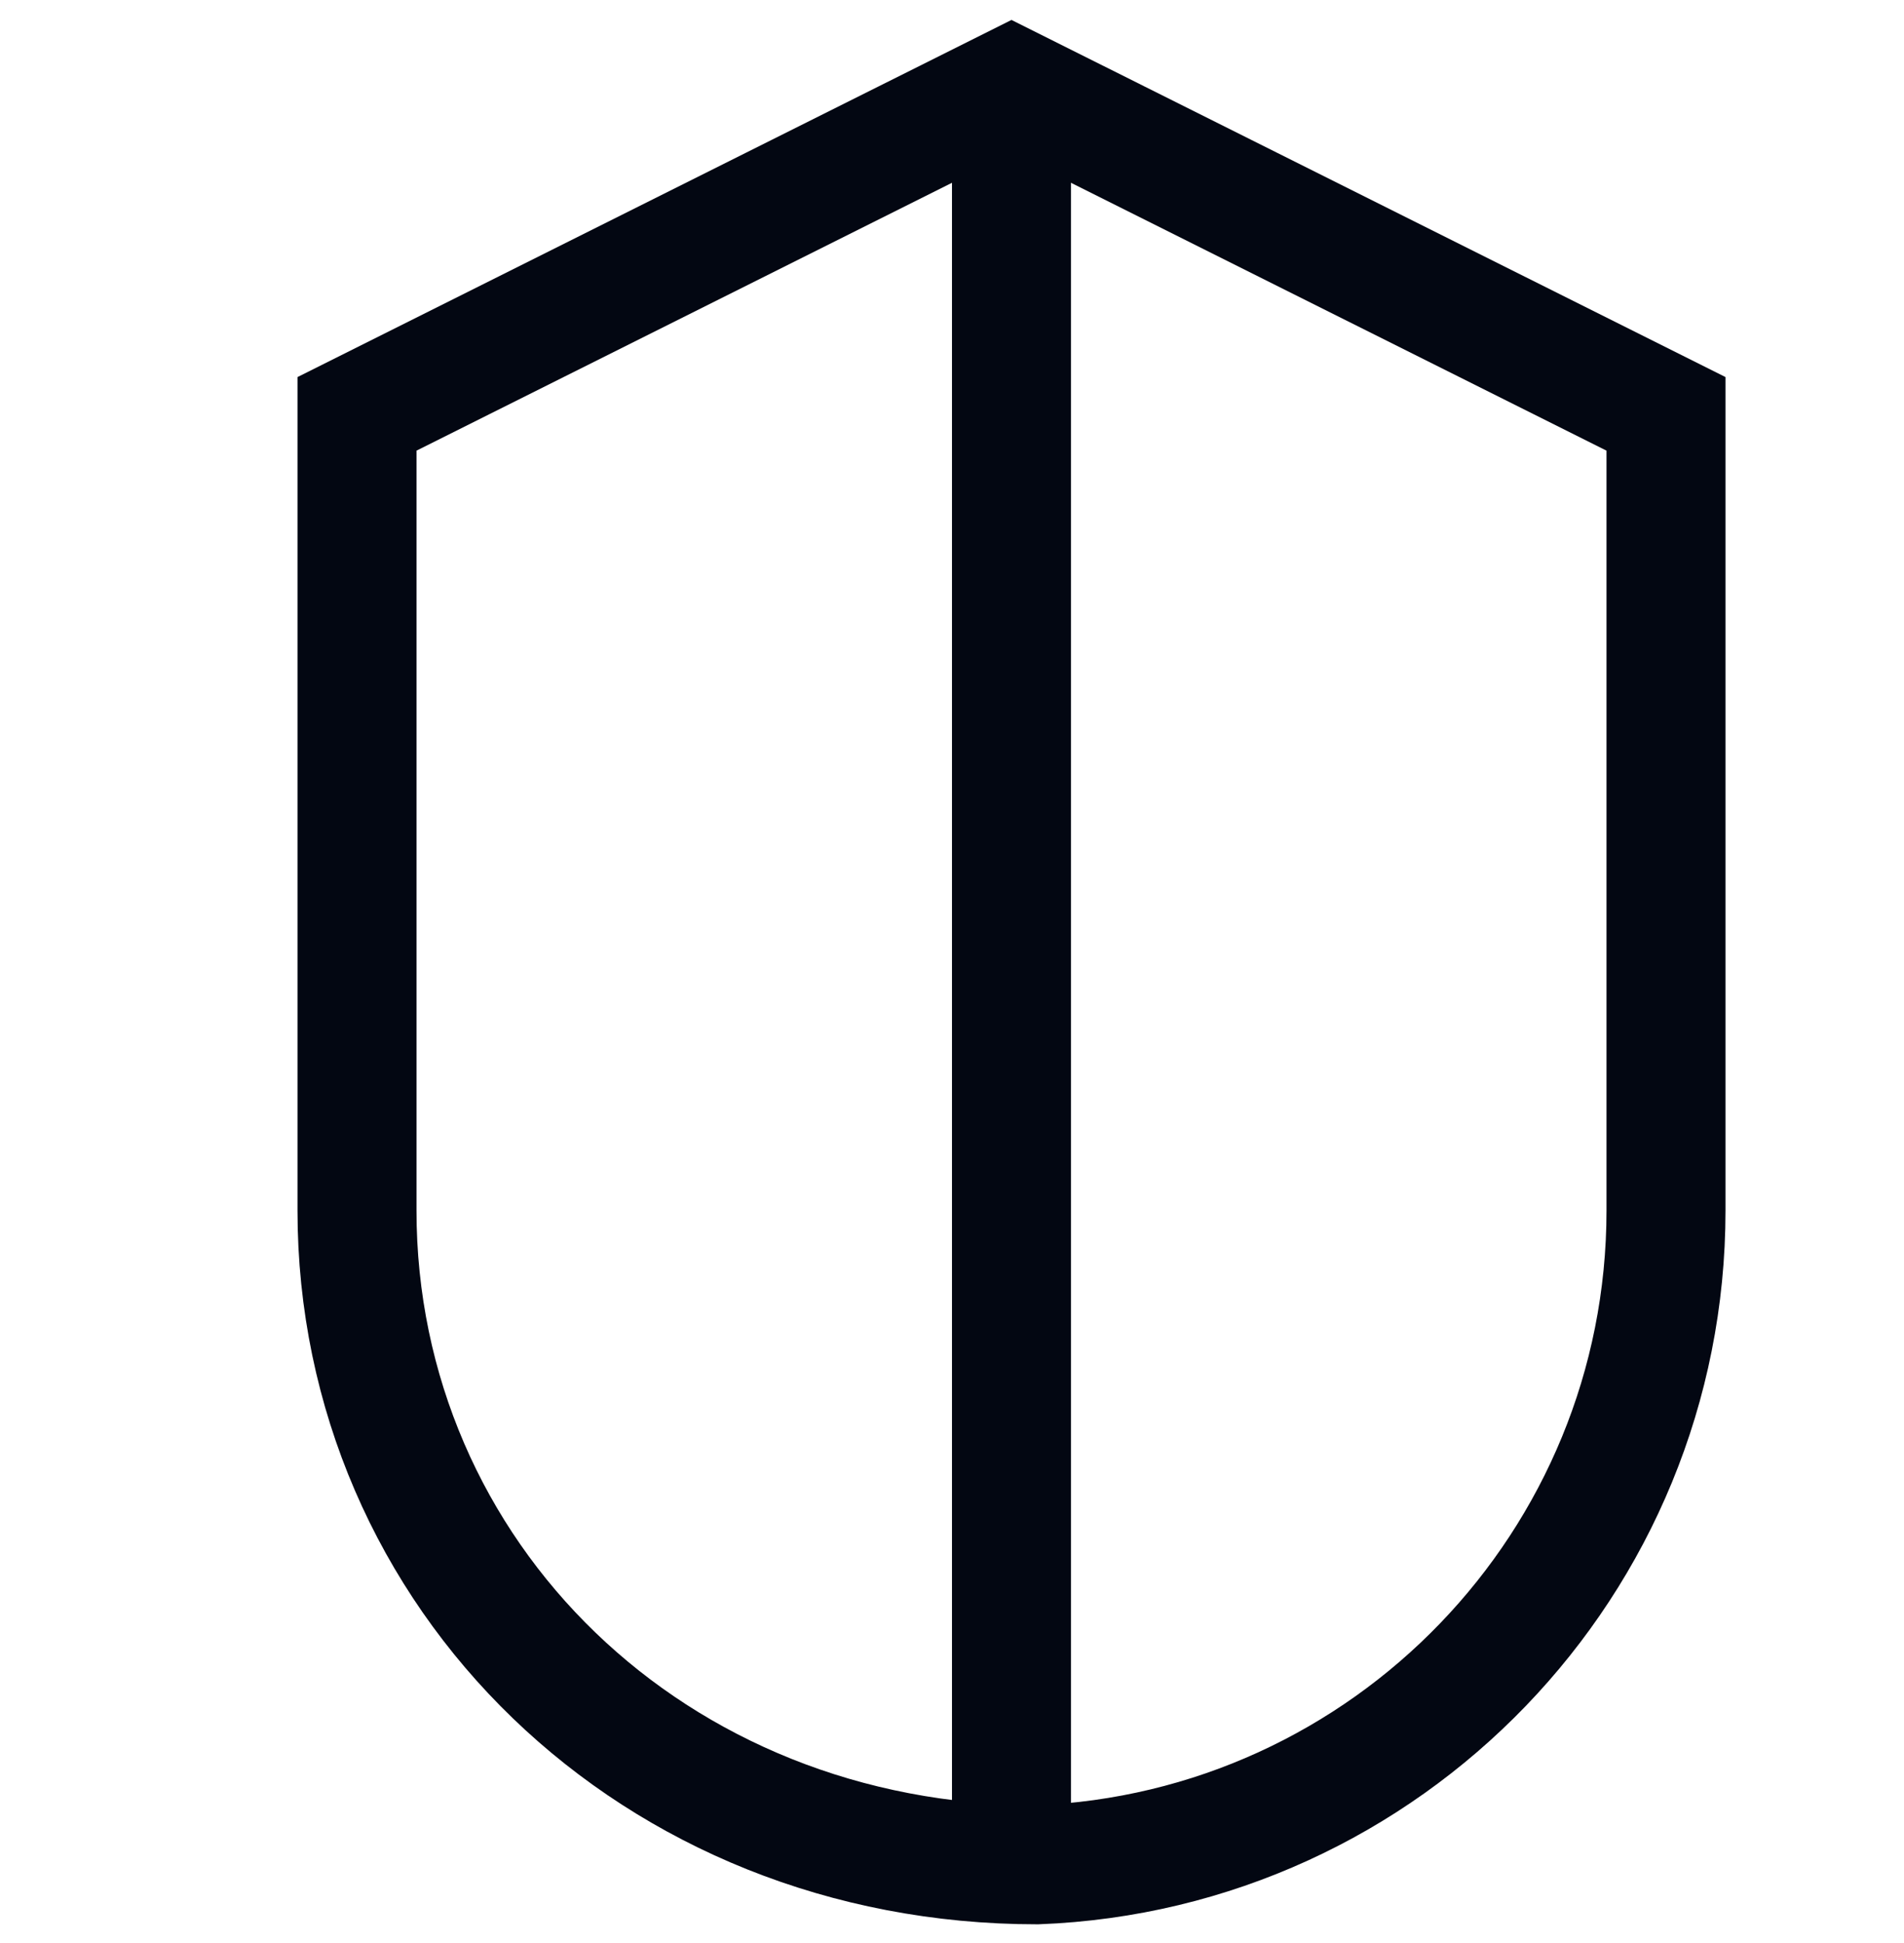
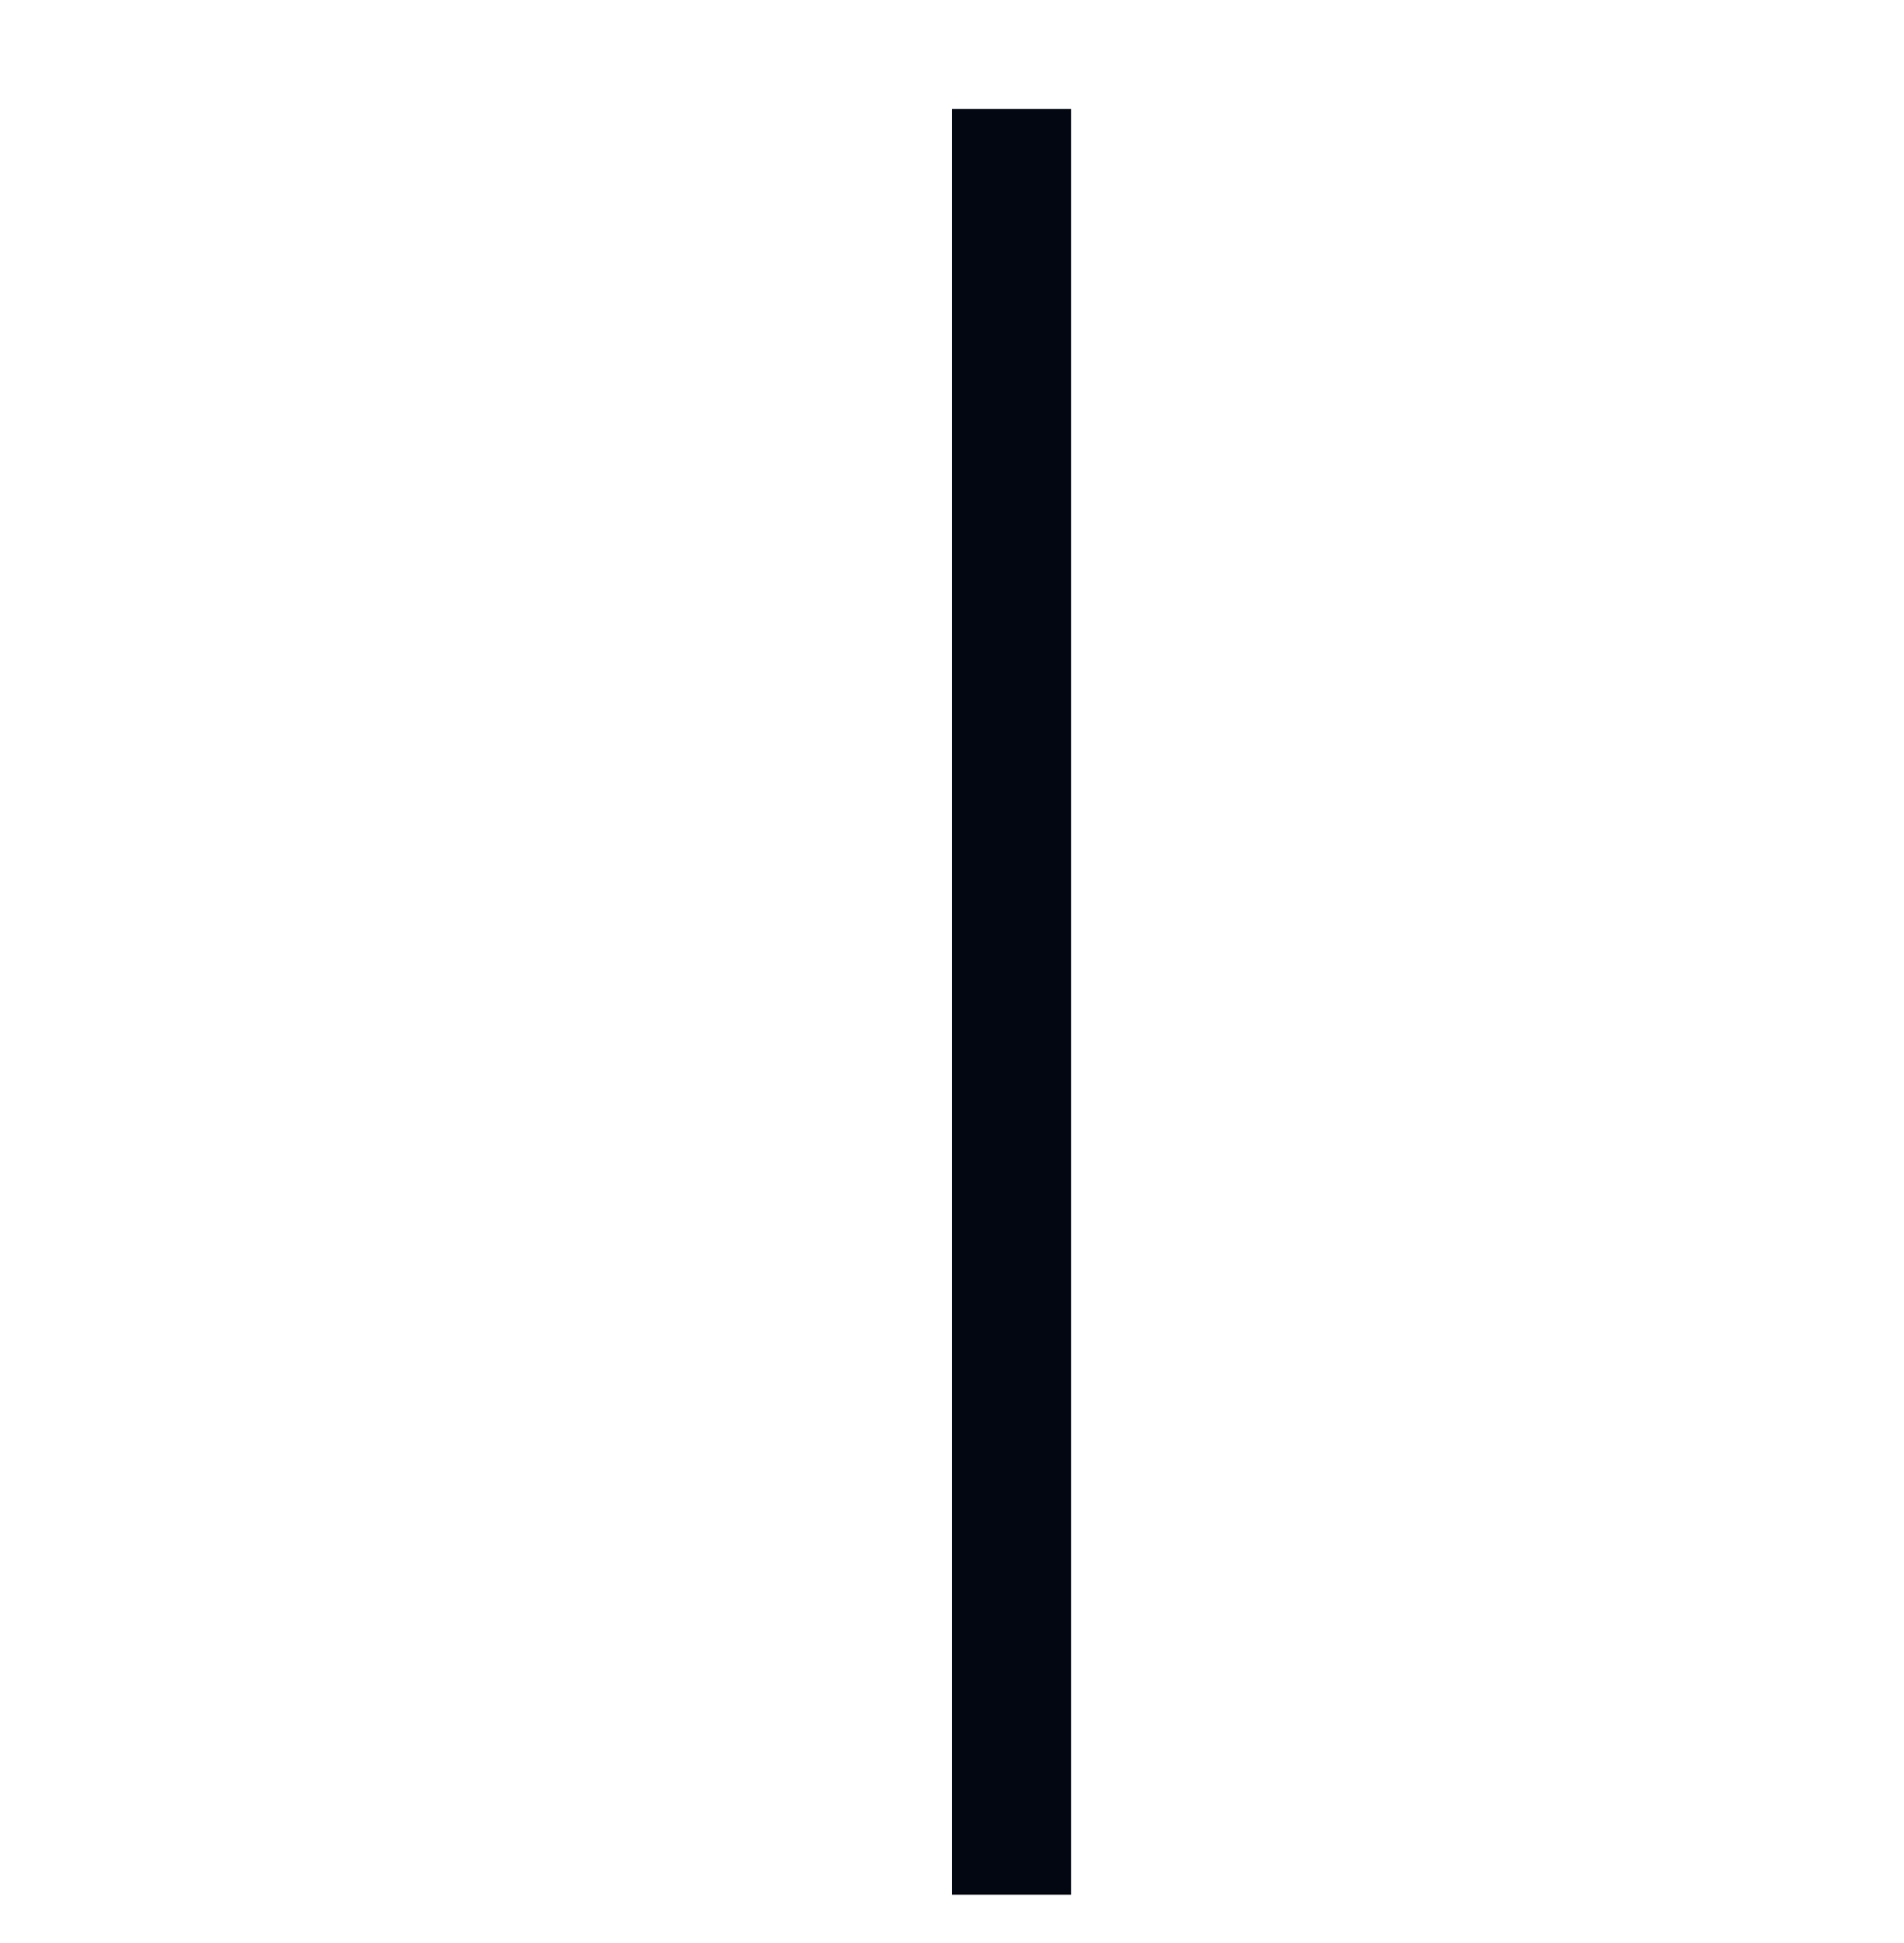
<svg xmlns="http://www.w3.org/2000/svg" fill="none" viewBox="0 0 50 51" height="51" width="50">
-   <path stroke-width="3.125" stroke="#030712" d="M26.562 2.27L43.75 10.863V31.773C43.75 36.402 41.92 40.604 38.943 43.694C35.961 46.79 31.829 48.771 27.234 48.947C22.193 48.946 17.749 47.056 14.553 43.978C11.324 40.868 9.375 36.548 9.375 31.773V10.863L26.562 2.27Z" clip-rule="evenodd" fill-rule="evenodd" />
  <path stroke-width="3.125" stroke="#030712" d="M26.562 2.855V49.73" />
</svg>